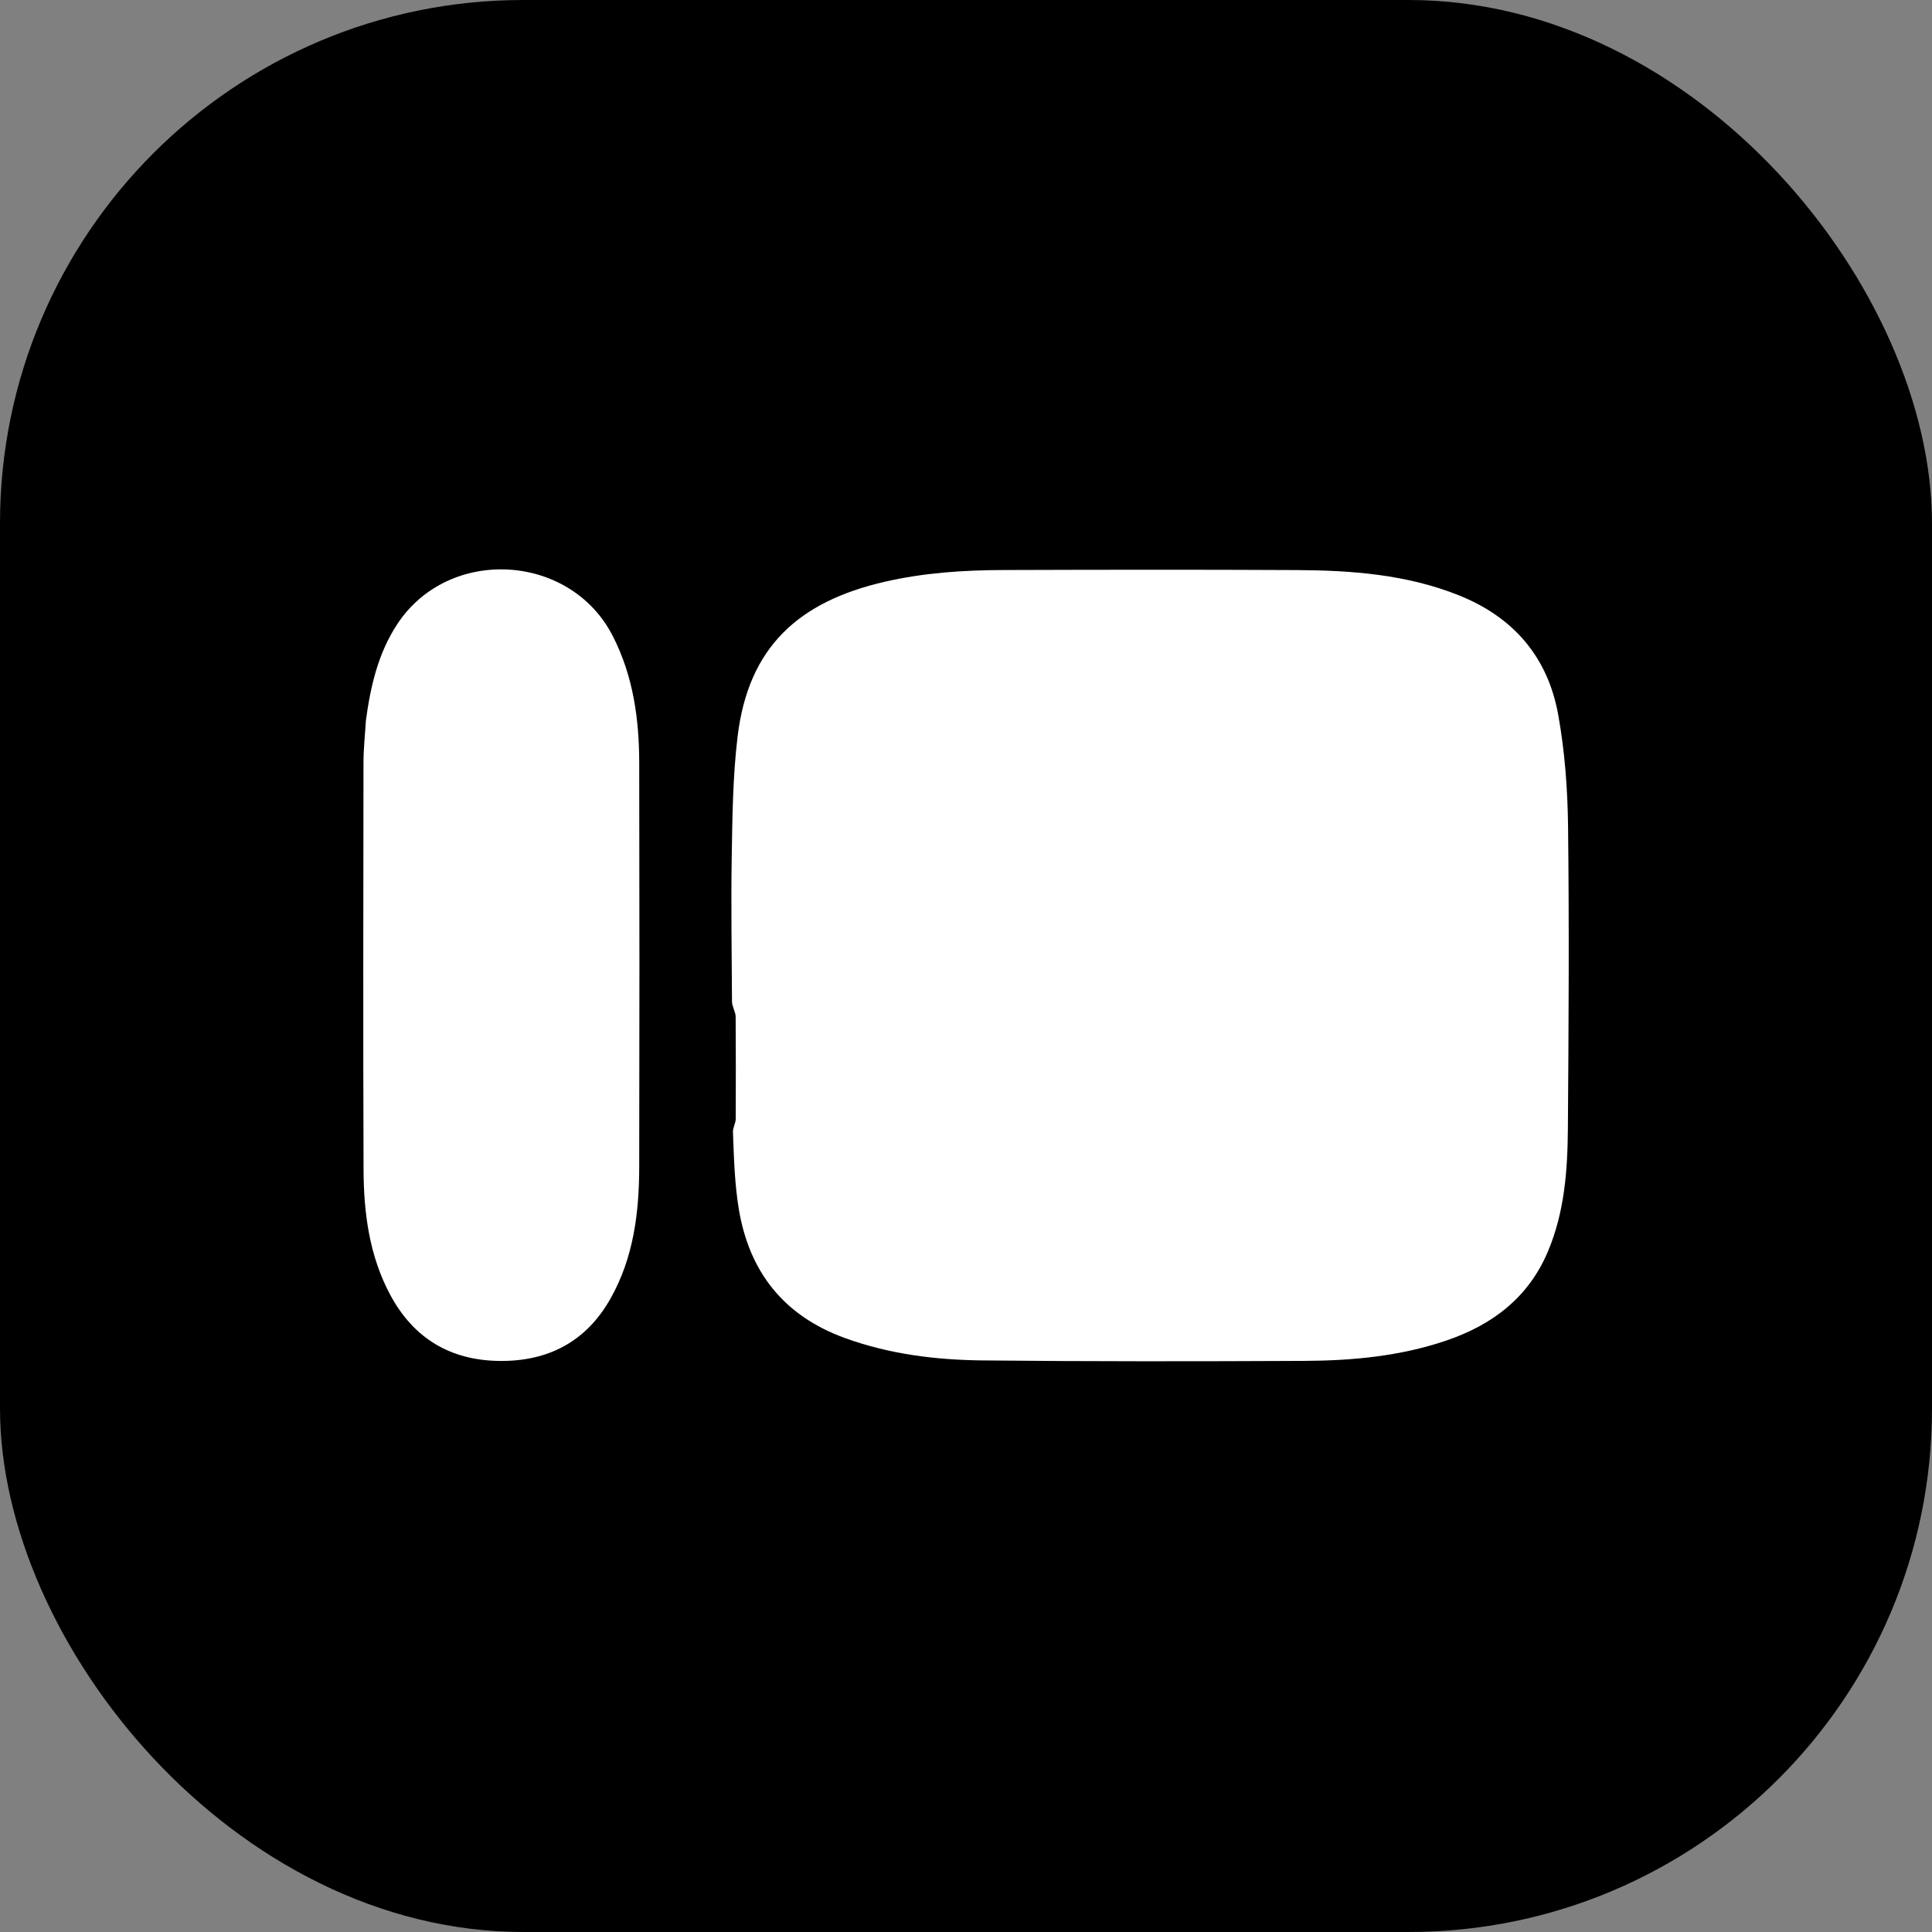
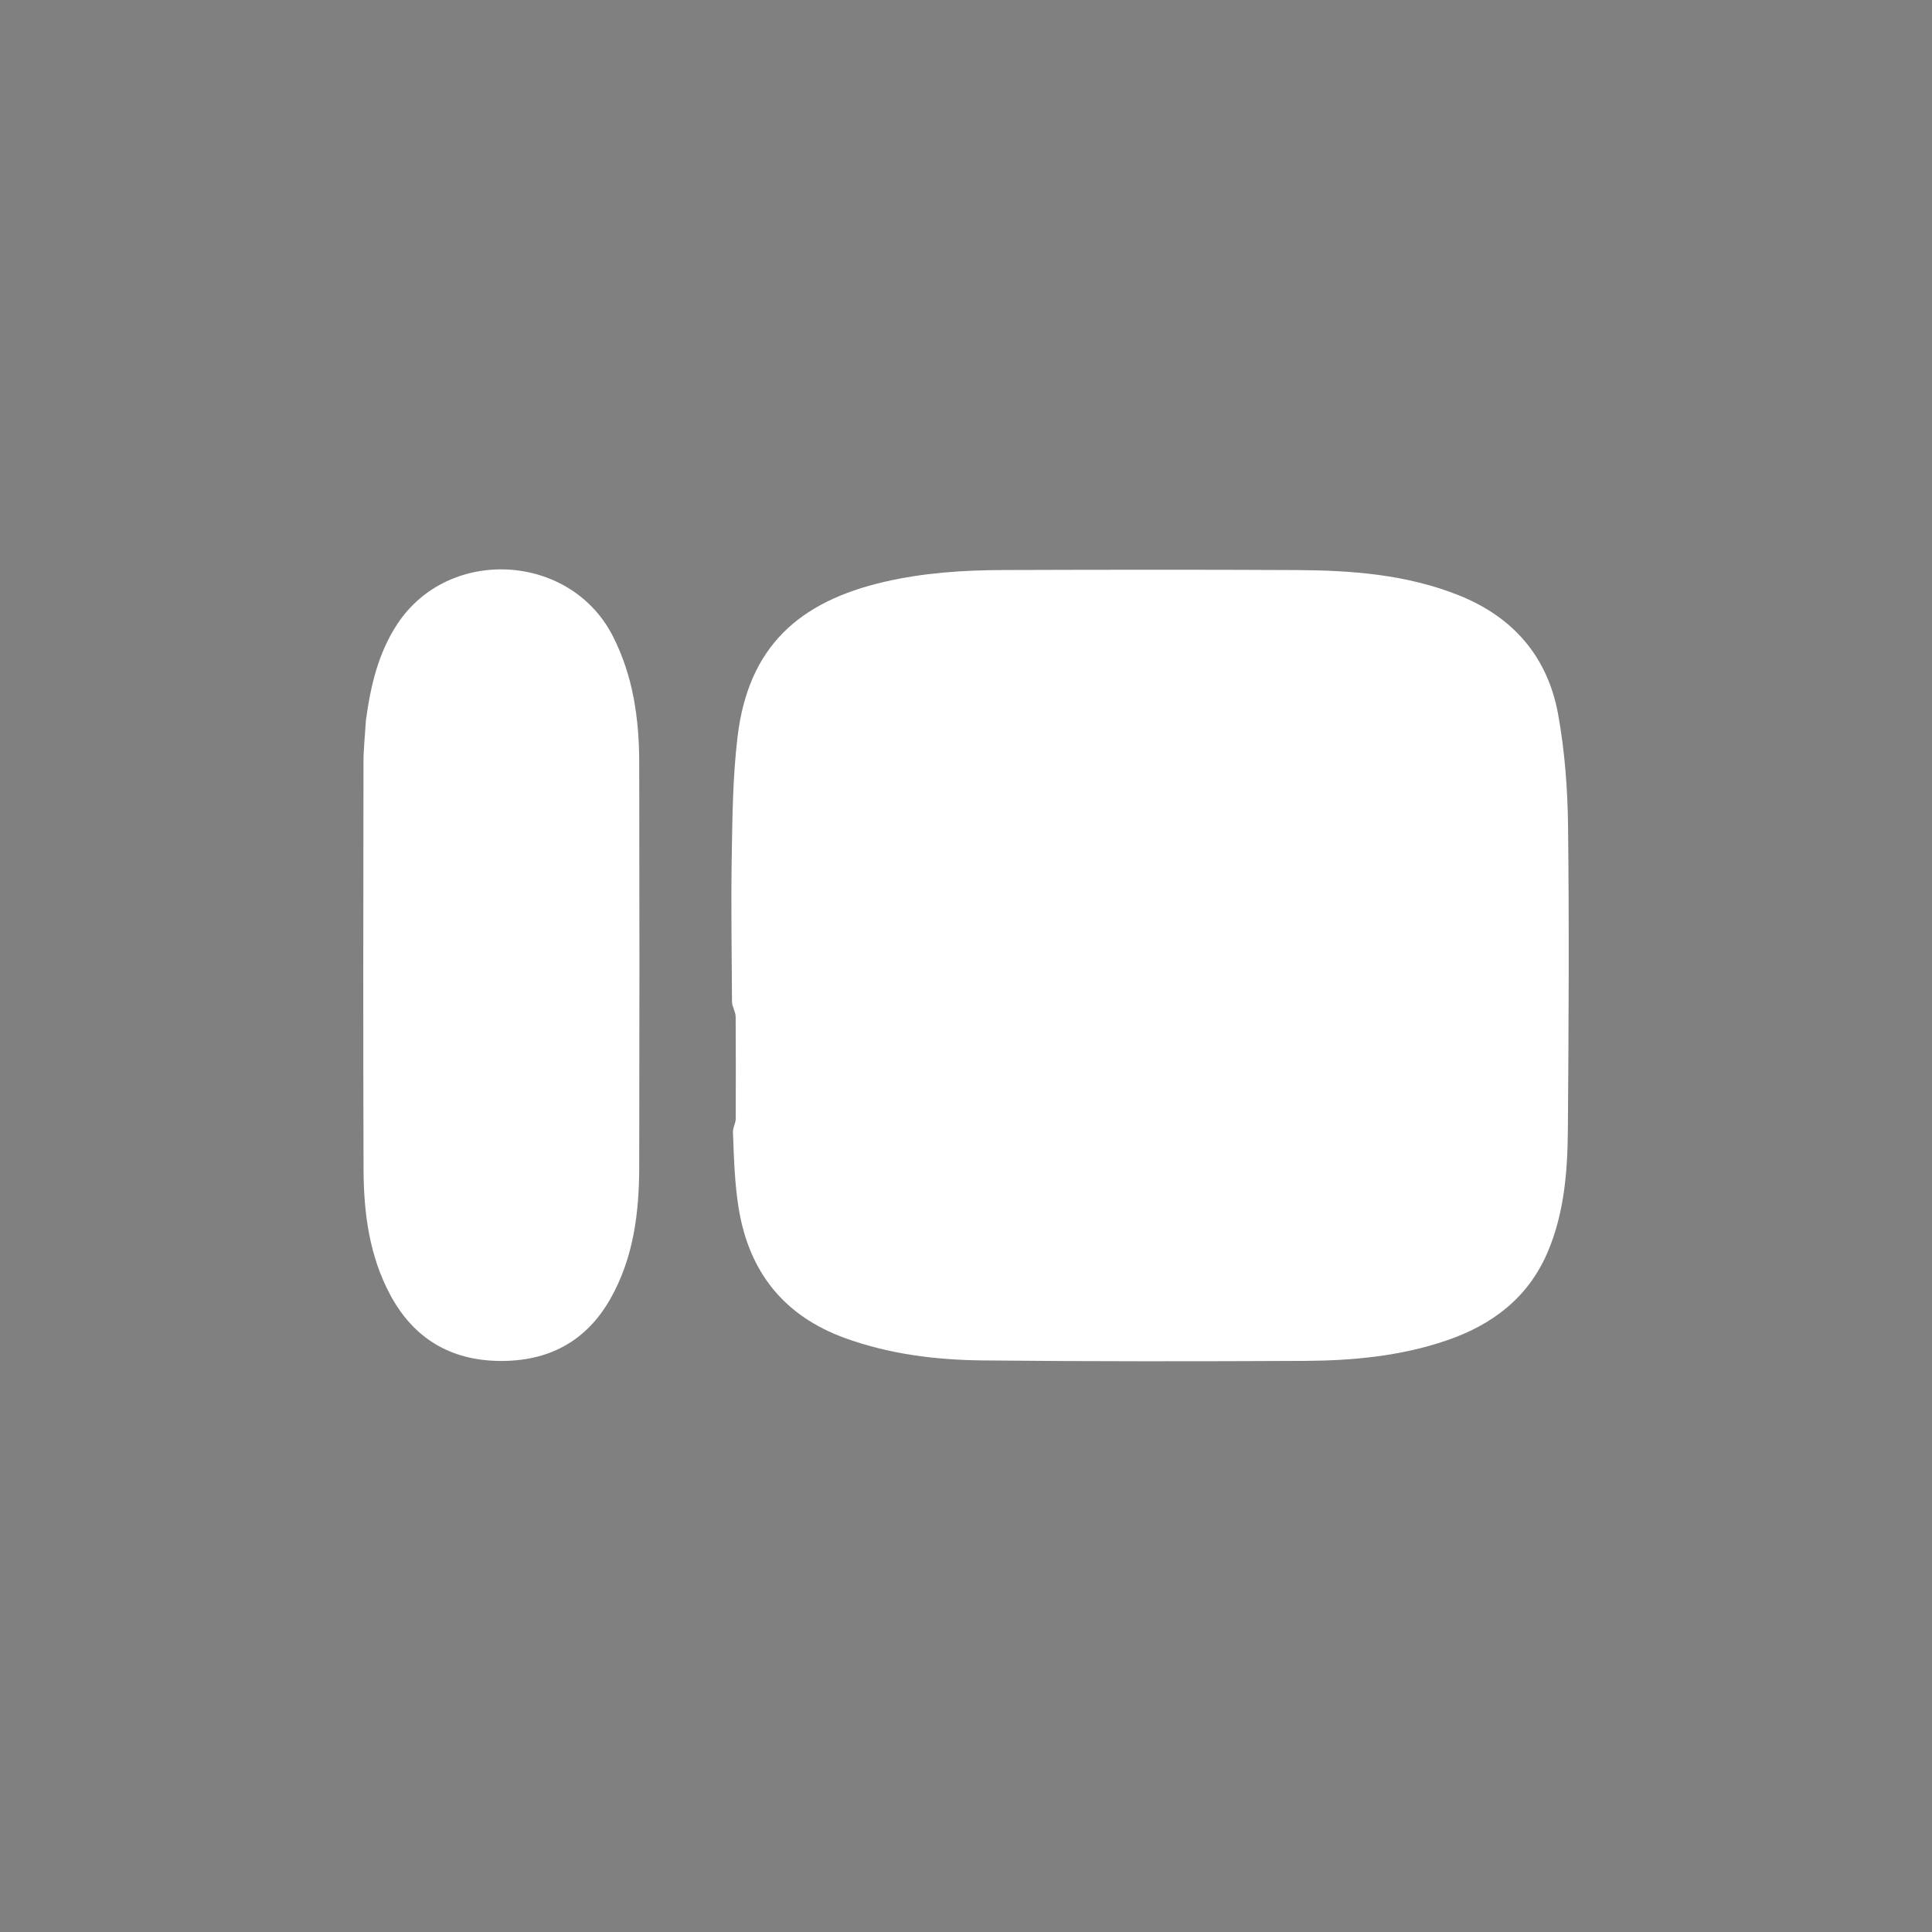
<svg xmlns="http://www.w3.org/2000/svg" width="1303" height="1303" viewBox="0 0 1303 1303" fill="none">
  <rect x="0" y="0" width="1303" height="1303" fill="#808080" stroke="none" />
-   <rect width="1303" height="1303" rx="353" fill="black" />
  <path d="M496.15 685.831C496.125 682.205 493.698 679.061 493.68 675.435C493.515 642.923 492.97 610.406 493.499 577.906C493.94 550.836 494.226 523.593 497.449 496.772C504.73 436.19 538.761 405.718 596.594 392.376C622.941 386.298 649.704 384.526 676.587 384.442C742.471 384.237 808.356 384.129 874.239 384.47C911.508 384.663 948.476 387.386 983.725 401.429C1020.78 416.191 1043.88 443.171 1050.89 481.959C1055.36 506.708 1057.25 532.19 1057.55 557.375C1058.34 625.312 1057.95 693.269 1057.43 761.213C1057.22 789.383 1055.15 817.5 1043.99 843.982C1030.85 875.172 1006.43 893.61 975.224 904.18C944.279 914.662 912.143 917.672 879.8 917.823C807.46 918.159 735.113 918.263 662.778 917.512C631.259 917.185 600.047 913.365 569.969 902.462C528.614 887.471 505.248 857.8 498.236 815.232C495.476 798.481 494.995 781.355 494.329 763.629C494.21 760.483 496.181 757.649 496.192 754.5C496.273 731.61 496.309 708.719 496.15 685.831Z" fill="white" />
  <path d="M246.785 485.79C249.971 462.446 255.089 440.504 267.887 420.992C302.443 368.306 384.465 372.767 413.205 428.83C427.009 455.758 431.048 484.676 431.111 514.326C431.304 605.251 431.298 696.178 431.107 787.104C431.042 818.072 427.271 848.44 411.617 876.022C395.129 905.072 369.423 918.288 336.609 917.856C303.607 917.423 278.842 902.498 263.199 873.312C249.041 846.896 245.297 817.984 245.192 788.651C244.867 697.209 245.027 605.765 245.146 514.323C245.158 505.046 246.174 495.77 246.785 485.79Z" fill="white" />
</svg>